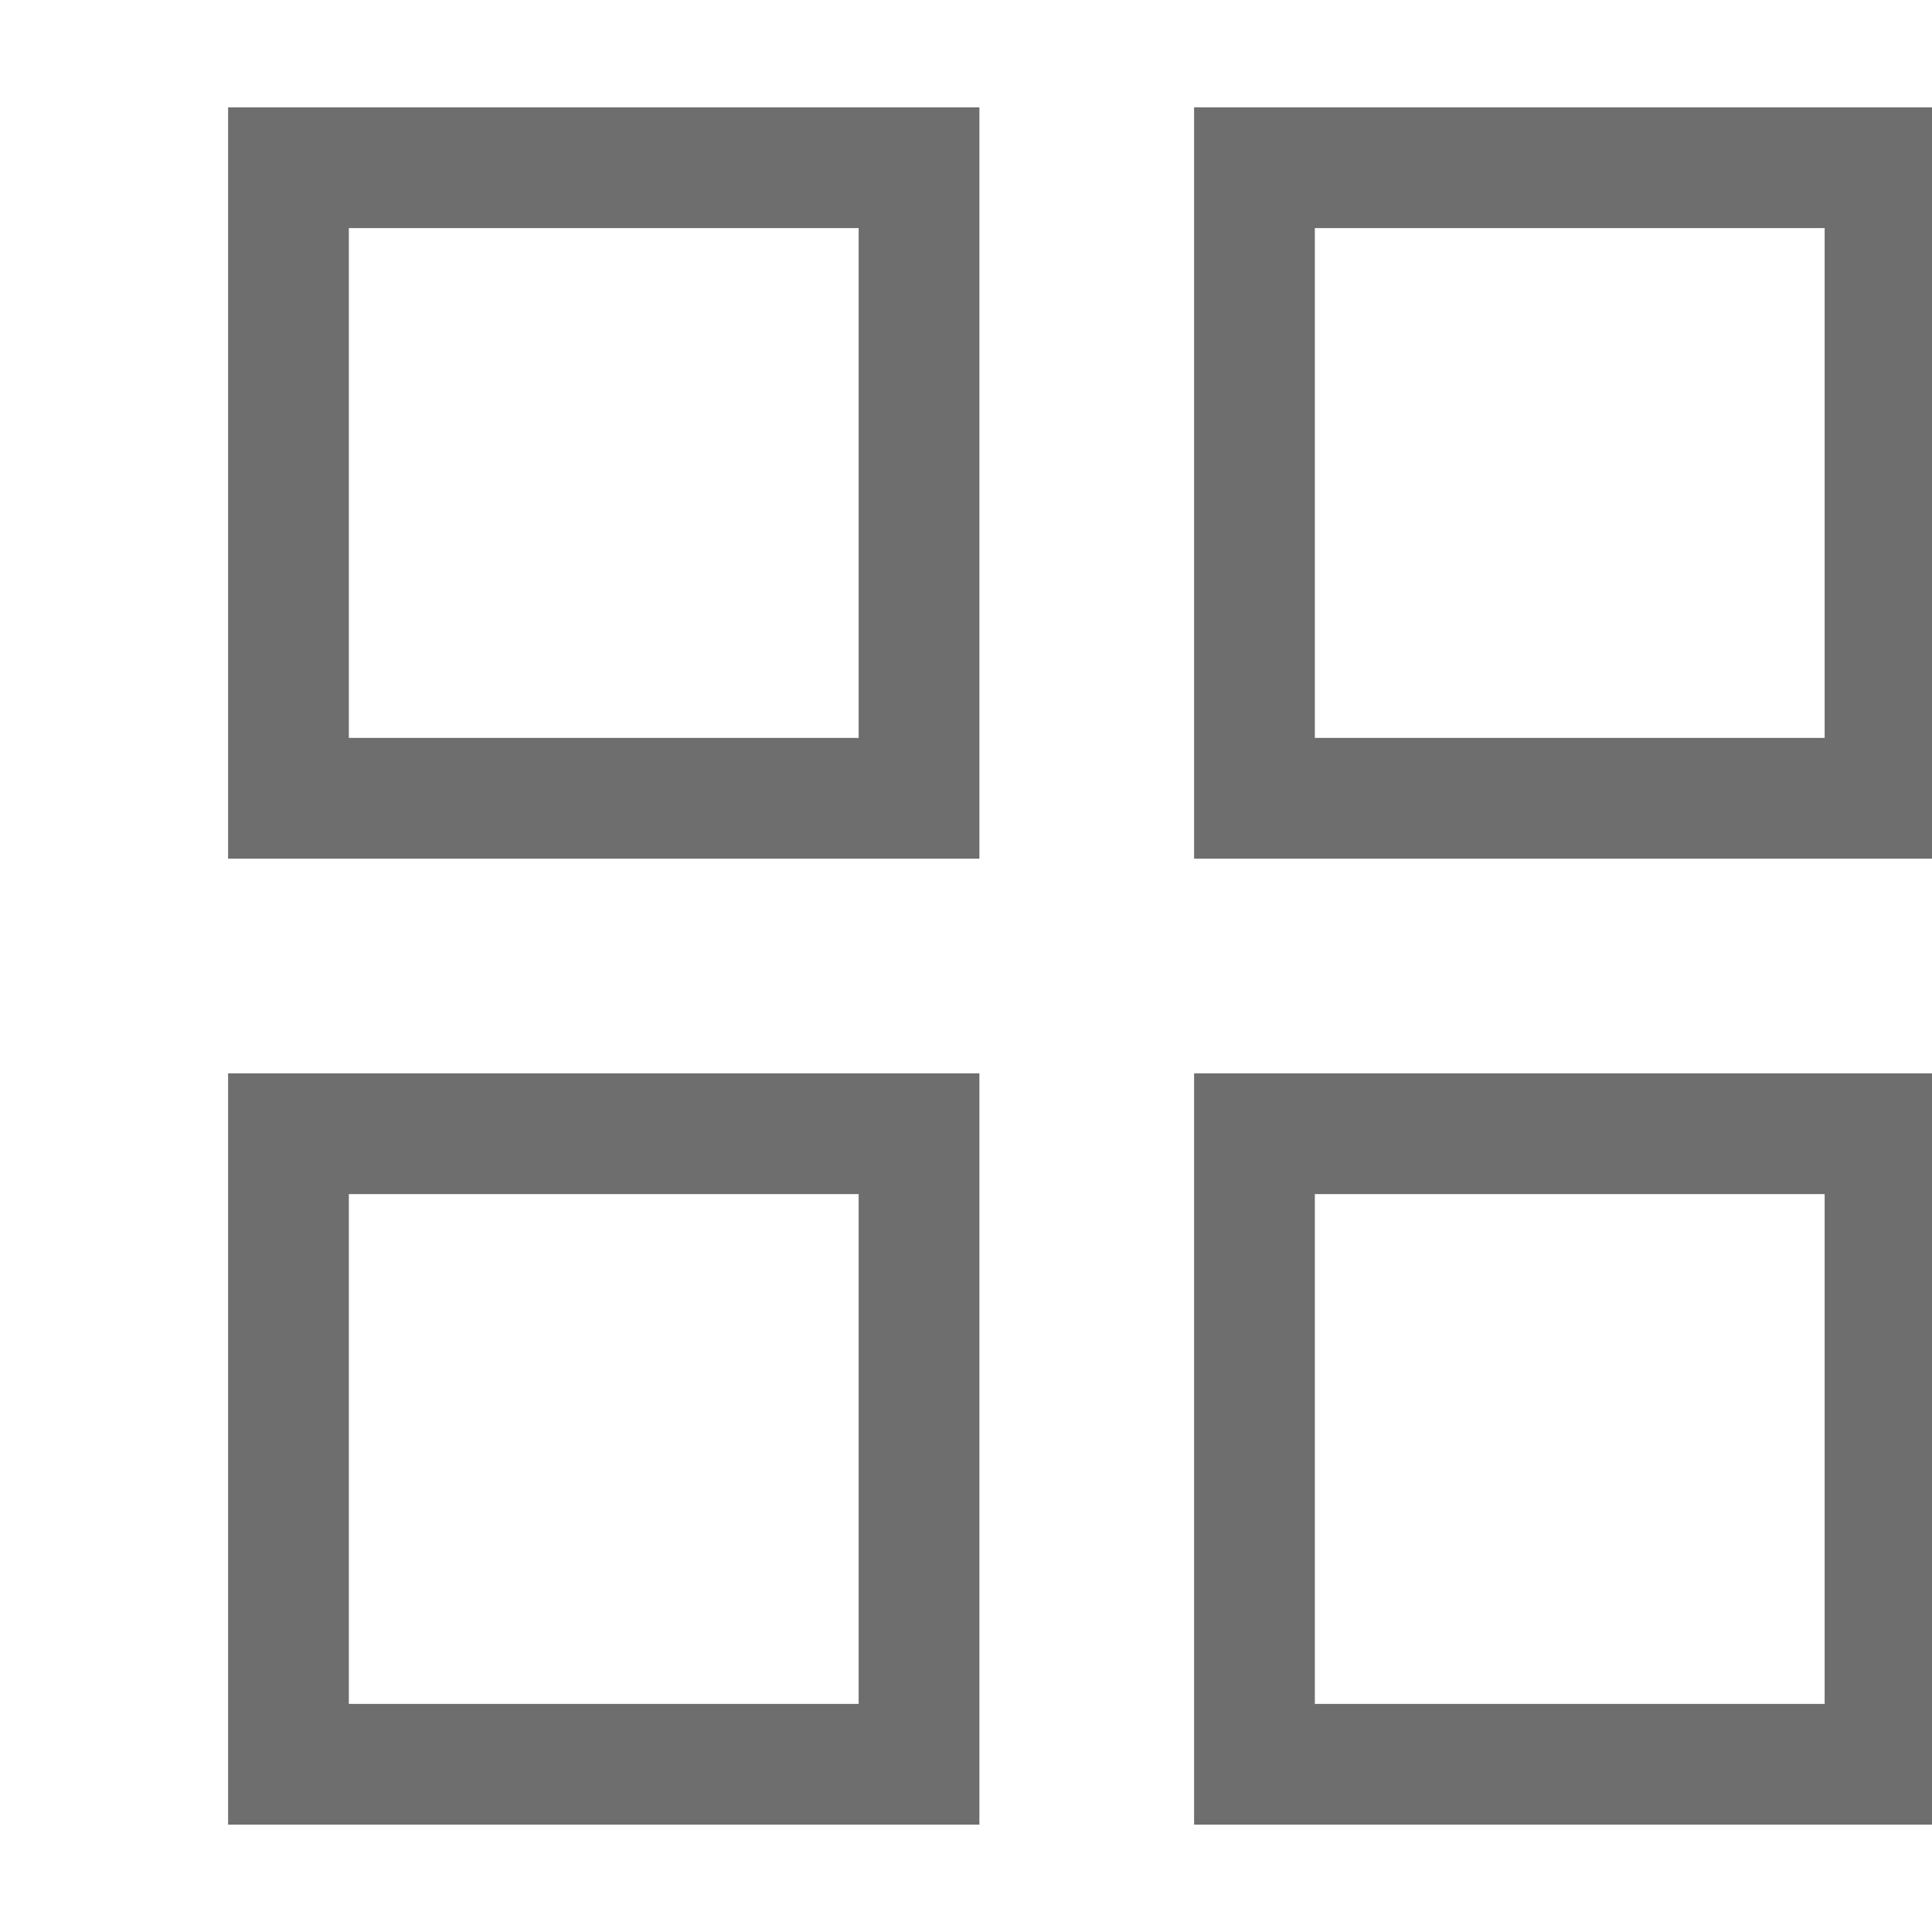
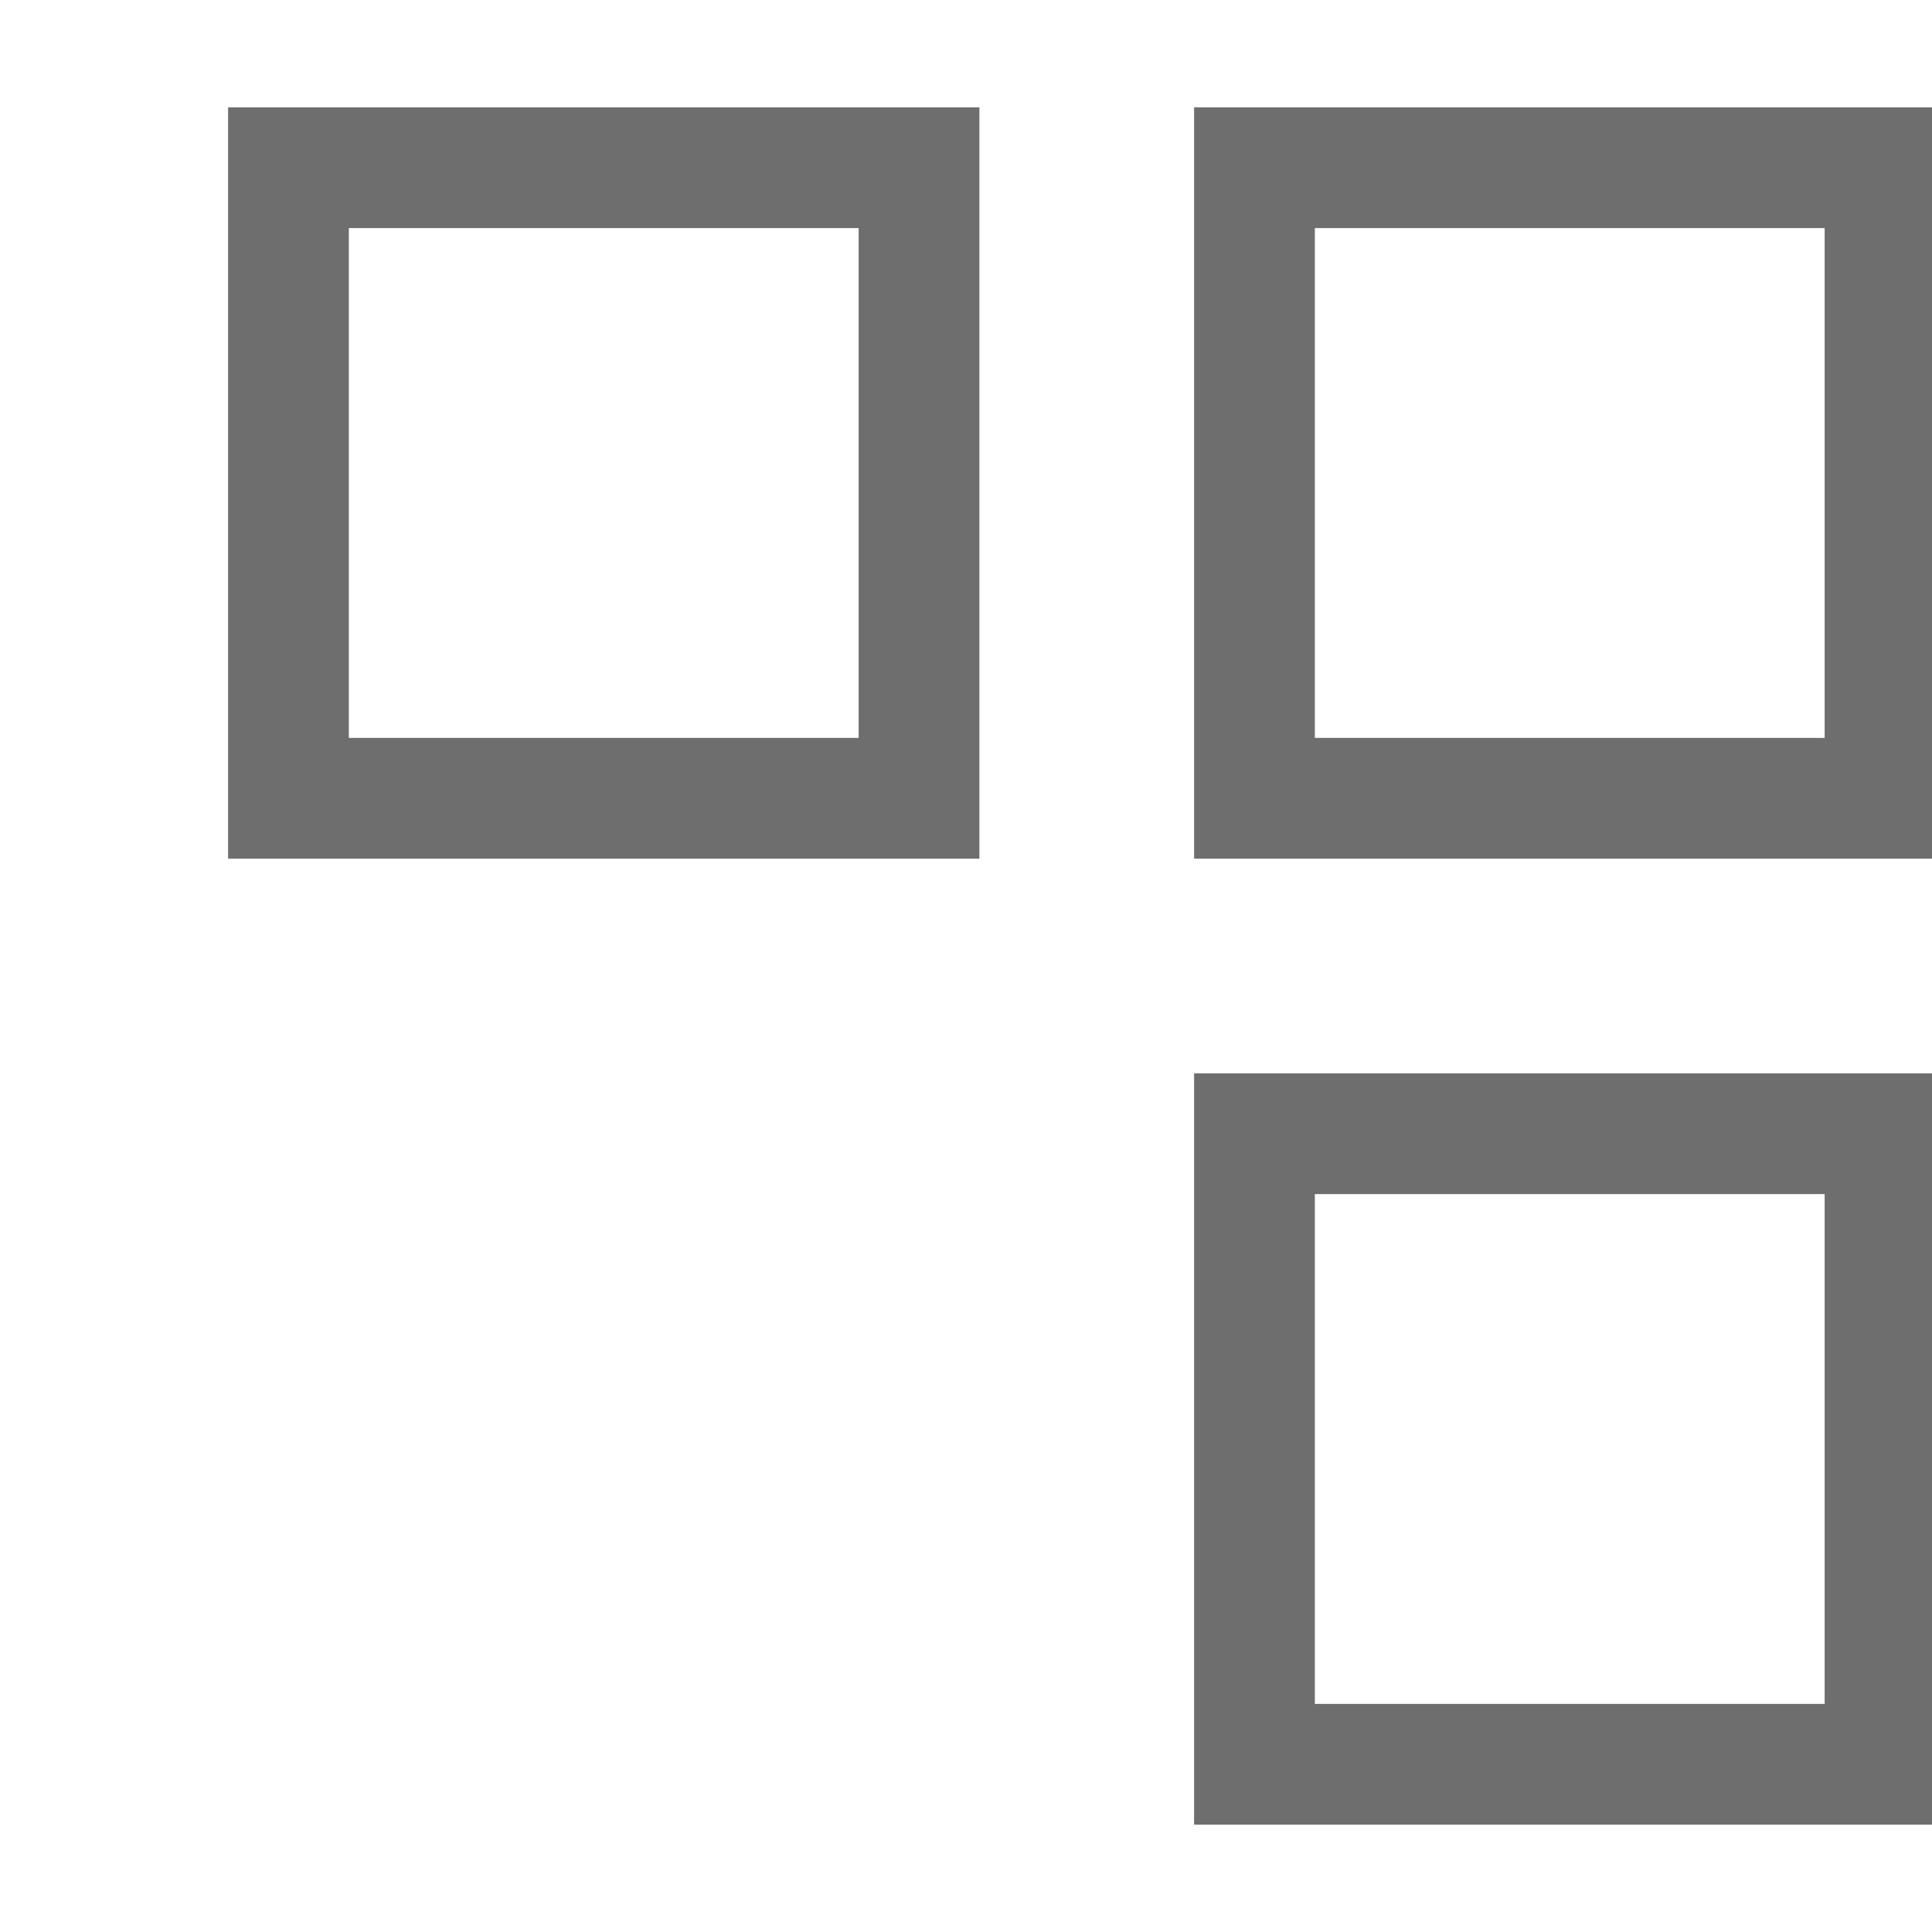
<svg xmlns="http://www.w3.org/2000/svg" class="SVGInline-svg gridViewBreadCrumbIcon-cqcNX-svg" data-auto="gridViewButton" width="16" height="16" viewBox="-1 0 16 16">
  <defs>
    <style>.a,.b,.d{fill:none;}.a,.b{stroke:#6E6E6E;}.a{opacity:0;}.c{stroke:none;}</style>
  </defs>
  <g class="a">
    <rect class="c" width="16" height="16" />
-     <rect class="d" x="0.5" y="0.5" width="15" height="15" />
  </g>
  <g class="b" transform="translate(0.889 0.889)">
-     <rect class="c" width="6.222" height="6.222" rx="0.5" />
    <rect class="d" x="0.5" y="0.5" width="5.222" height="5.222" />
  </g>
  <g class="b" transform="translate(8.889 0.889)">
    <rect class="c" width="6.222" height="6.222" rx="0.5" />
    <rect class="d" x="0.5" y="0.5" width="5.222" height="5.222" />
  </g>
  <g class="b" transform="translate(0.889 8.889)">
    <rect class="c" width="6.222" height="6.222" rx="0.5" />
-     <rect class="d" x="0.5" y="0.5" width="5.222" height="5.222" />
  </g>
  <g class="b" transform="translate(8.889 8.889)">
-     <rect class="c" width="6.222" height="6.222" rx="0.5" />
    <rect class="d" x="0.5" y="0.5" width="5.222" height="5.222" />
  </g>
</svg>